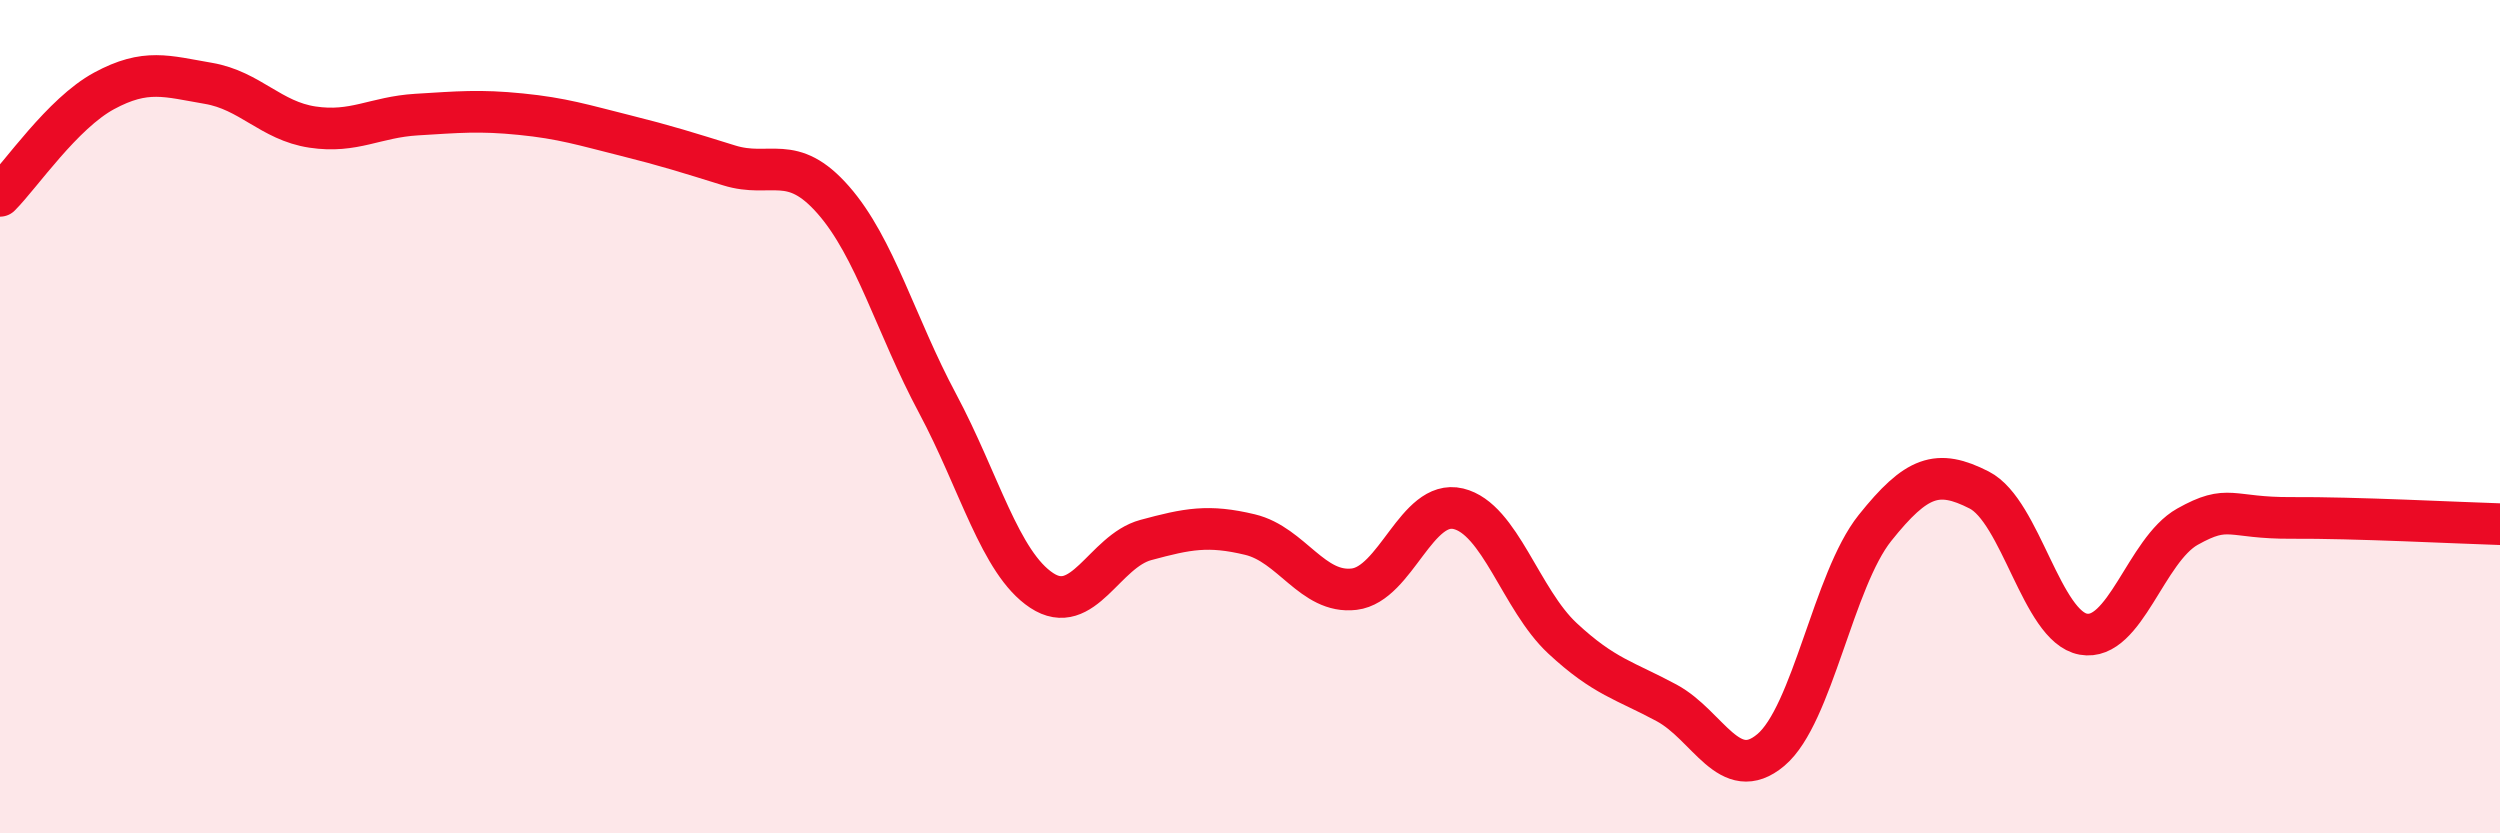
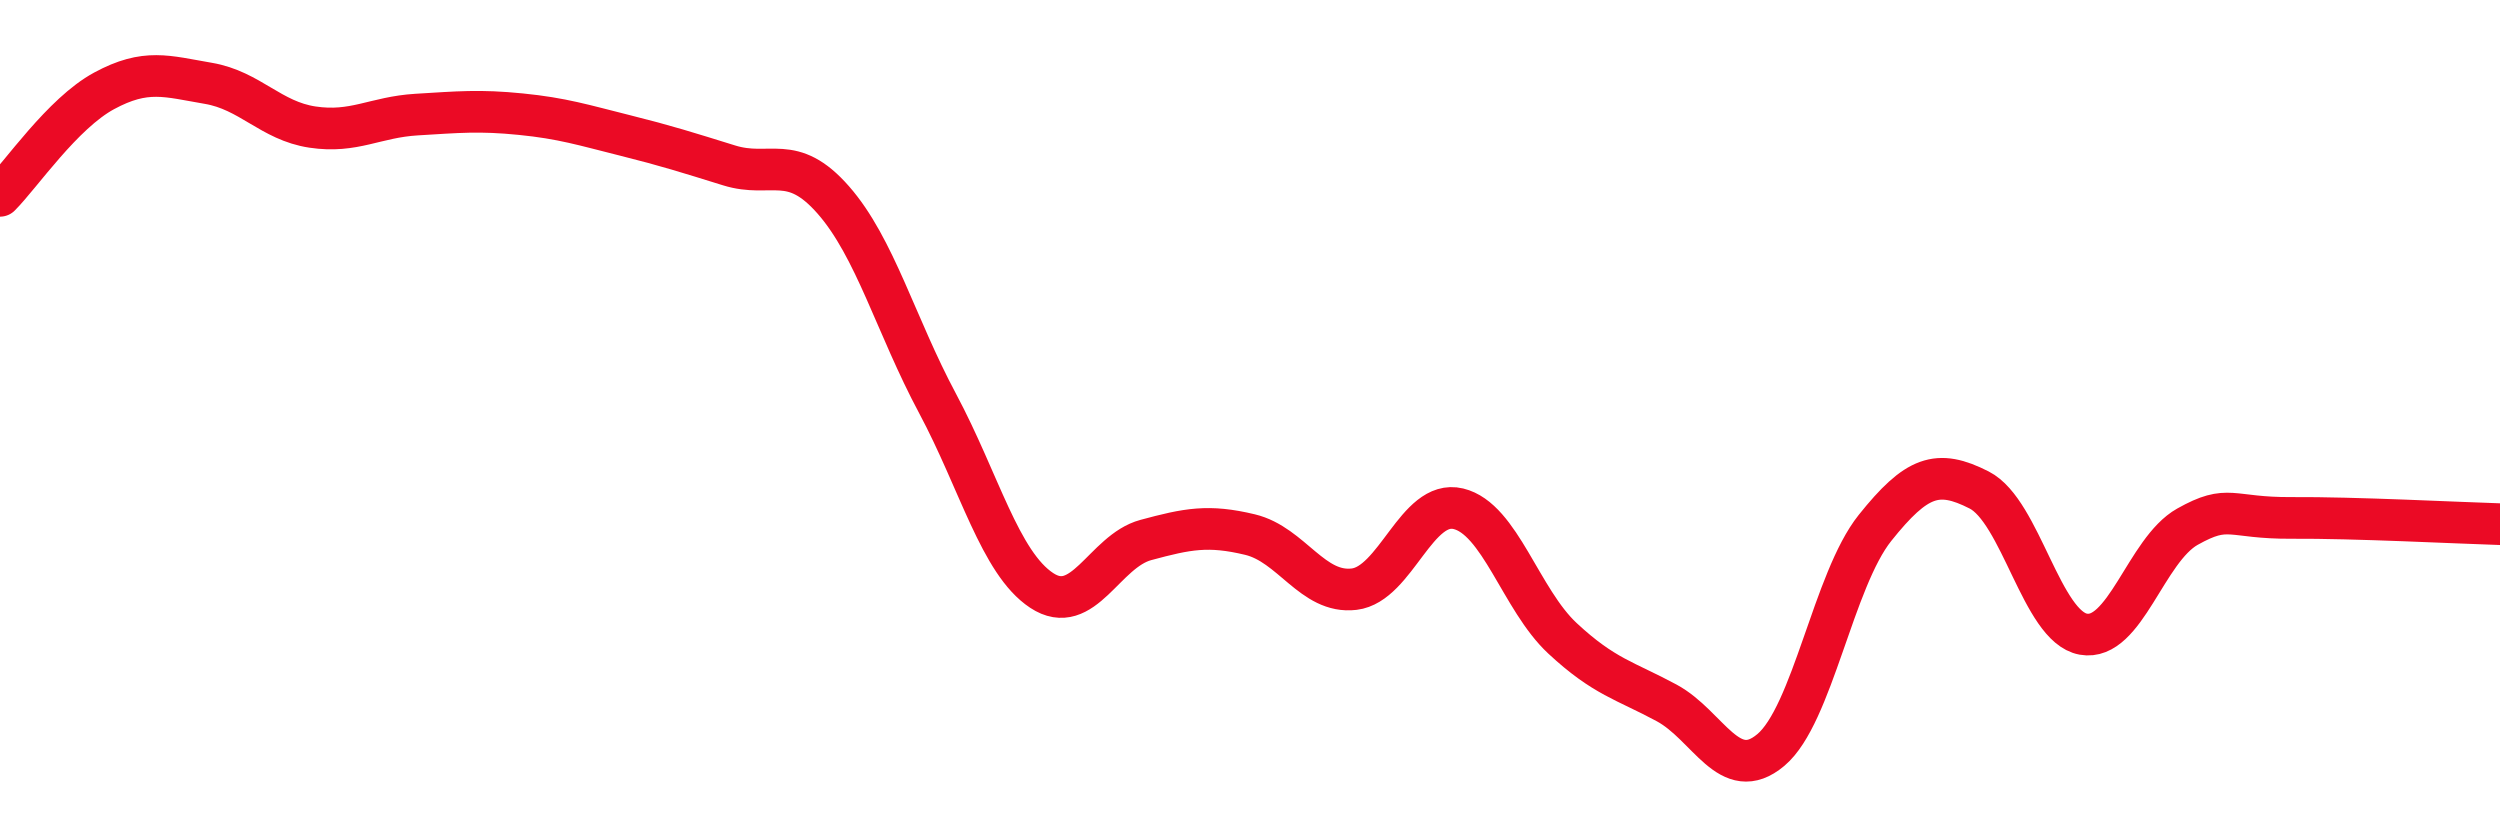
<svg xmlns="http://www.w3.org/2000/svg" width="60" height="20" viewBox="0 0 60 20">
-   <path d="M 0,4.7 C 0.5,4.2 1.5,2.72 2.5,2.18 C 3.5,1.64 4,1.83 5,2 C 6,2.17 6.5,2.9 7.5,3.05 C 8.5,3.2 9,2.81 10,2.75 C 11,2.69 11.5,2.64 12.5,2.74 C 13.5,2.84 14,3 15,3.25 C 16,3.5 16.5,3.66 17.5,3.97 C 18.5,4.28 19,3.66 20,4.8 C 21,5.94 21.5,7.81 22.5,9.68 C 23.5,11.55 24,13.51 25,14.17 C 26,14.83 26.5,13.23 27.5,12.96 C 28.5,12.69 29,12.59 30,12.83 C 31,13.07 31.5,14.26 32.5,14.14 C 33.5,14.02 34,11.97 35,12.21 C 36,12.45 36.5,14.39 37.5,15.32 C 38.5,16.25 39,16.33 40,16.87 C 41,17.41 41.5,18.84 42.5,18 C 43.5,17.16 44,13.92 45,12.67 C 46,11.42 46.5,11.25 47.5,11.76 C 48.5,12.27 49,15.04 50,15.22 C 51,15.4 51.5,13.2 52.5,12.64 C 53.5,12.08 53.5,12.44 55,12.43 C 56.5,12.42 59,12.55 60,12.58L60 20L0 20Z" fill="#EB0A25" opacity="0.1" stroke-linecap="round" stroke-linejoin="round" />
  <path d="M 0,4.7 C 0.5,4.2 1.5,2.72 2.5,2.18 C 3.5,1.64 4,1.83 5,2 C 6,2.17 6.5,2.9 7.5,3.05 C 8.5,3.2 9,2.81 10,2.75 C 11,2.69 11.5,2.64 12.5,2.74 C 13.5,2.84 14,3 15,3.25 C 16,3.5 16.5,3.66 17.5,3.97 C 18.5,4.28 19,3.66 20,4.8 C 21,5.94 21.5,7.81 22.5,9.68 C 23.5,11.55 24,13.51 25,14.17 C 26,14.83 26.5,13.23 27.5,12.96 C 28.5,12.69 29,12.59 30,12.83 C 31,13.07 31.5,14.26 32.5,14.14 C 33.5,14.02 34,11.97 35,12.21 C 36,12.45 36.5,14.39 37.5,15.32 C 38.5,16.25 39,16.33 40,16.87 C 41,17.41 41.5,18.84 42.5,18 C 43.5,17.16 44,13.92 45,12.67 C 46,11.42 46.5,11.25 47.5,11.76 C 48.5,12.27 49,15.04 50,15.22 C 51,15.4 51.5,13.2 52.5,12.64 C 53.5,12.08 53.5,12.44 55,12.43 C 56.5,12.42 59,12.55 60,12.58" stroke="#EB0A25" stroke-width="1" fill="none" stroke-linecap="round" stroke-linejoin="round" />
</svg>